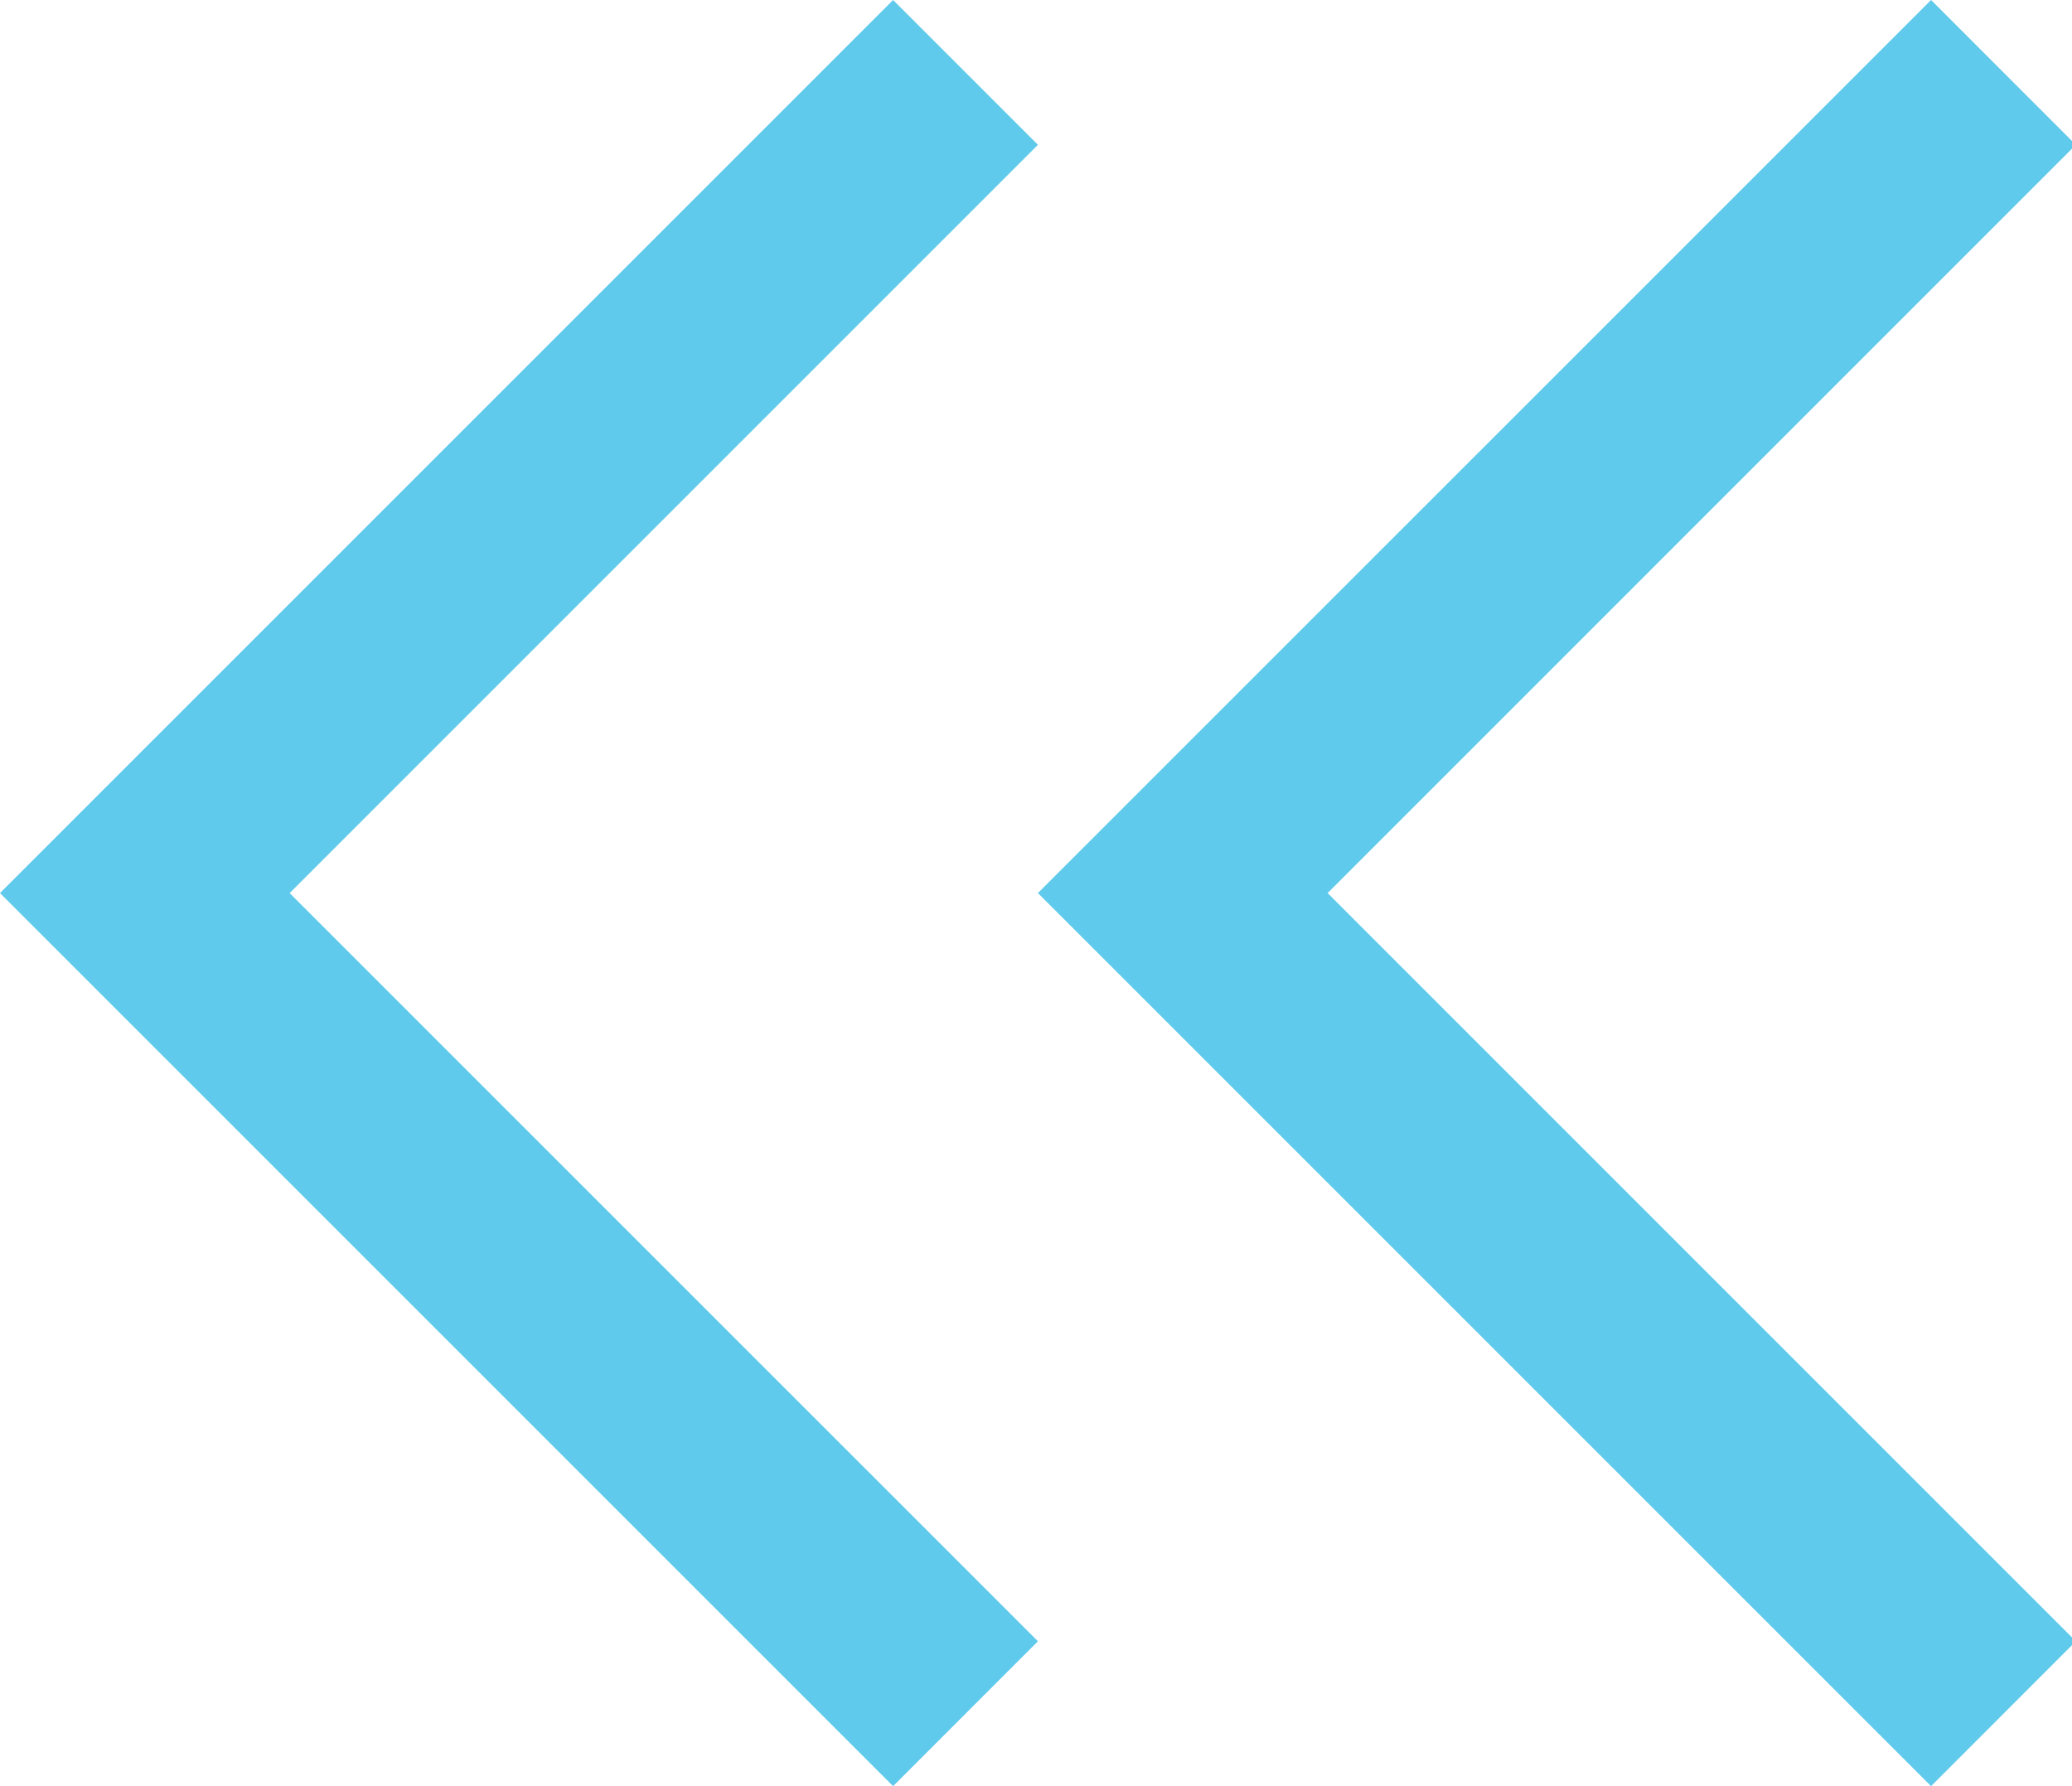
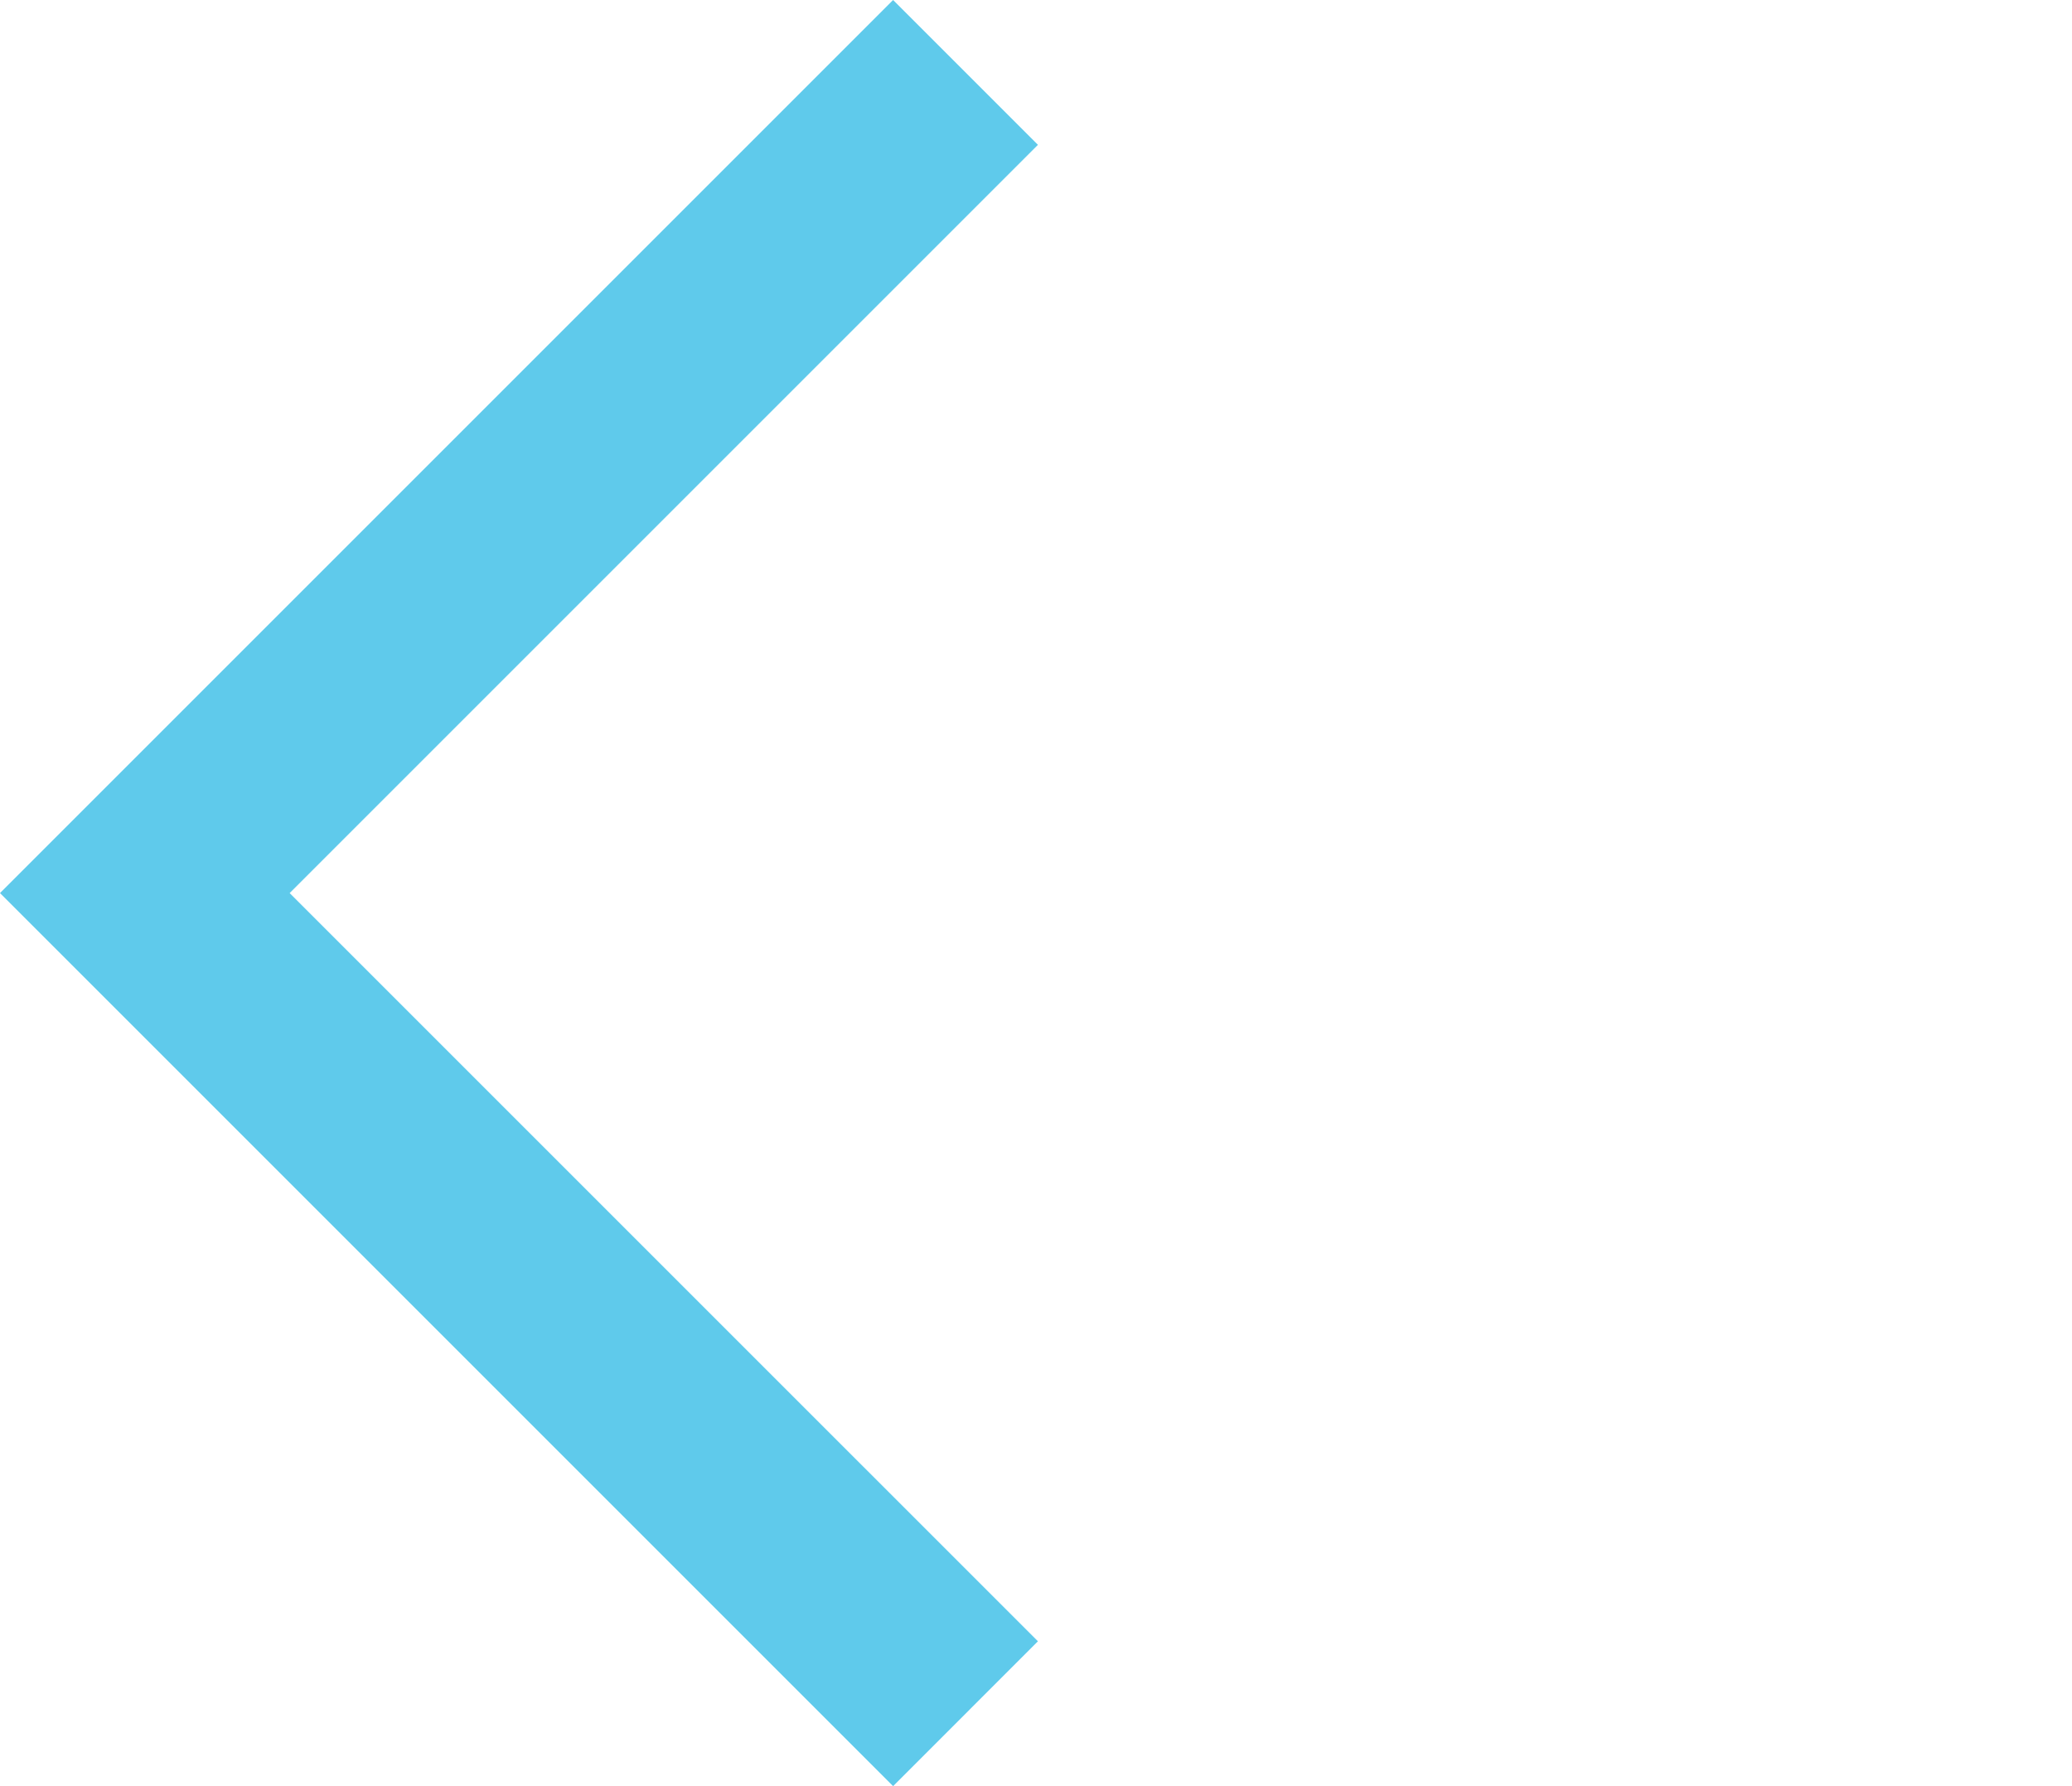
<svg xmlns="http://www.w3.org/2000/svg" version="1.1" id="Layer_1" x="0px" y="0px" width="58px" height="50px" viewBox="0 0 58 50" enable-background="new 0 0 58 50" xml:space="preserve">
-   <polygon fill="#5FCAEB" points="54.055,50 29.054,25 54.055,0 58.107,4.054 37.163,25 58.107,45.945 " />
  <polygon fill="#5FCAEB" points="25,50 0,25 25,0 29.054,4.054 8.108,25 29.054,45.945 " />
</svg>